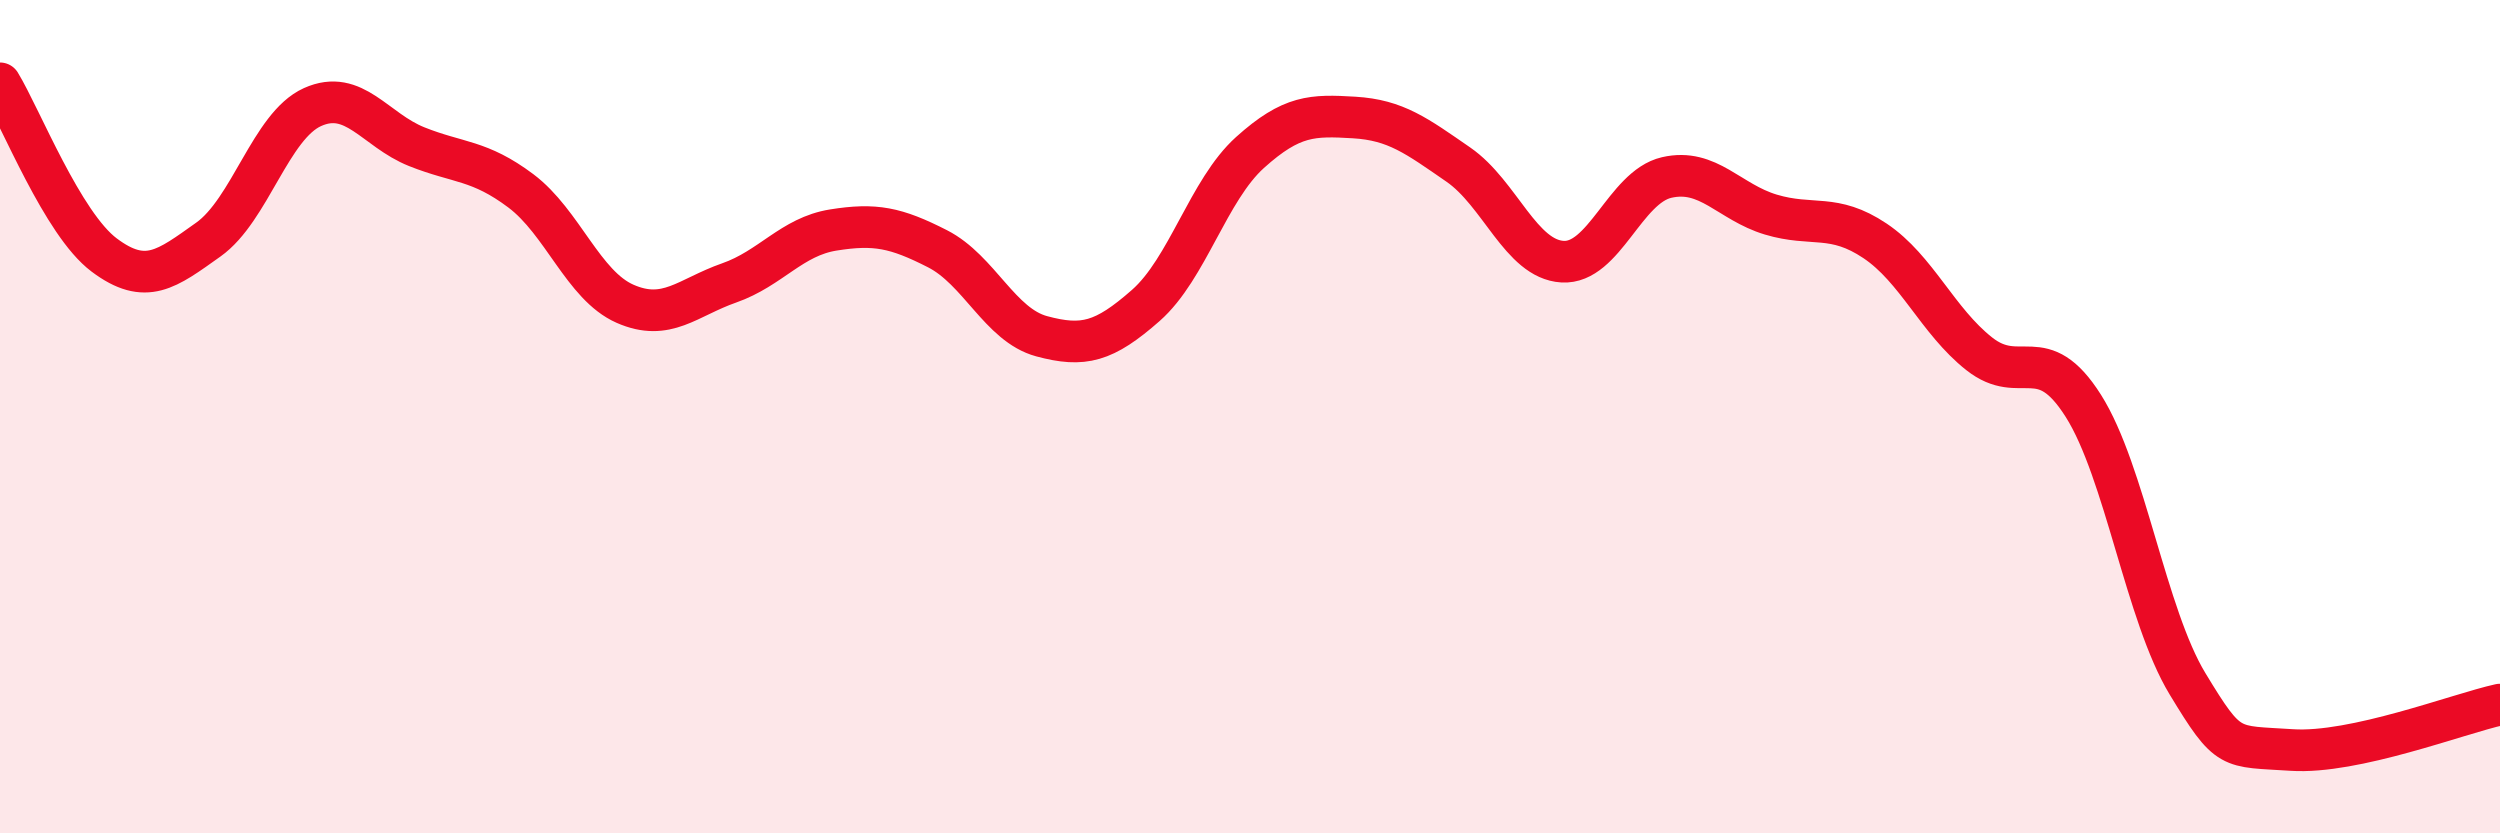
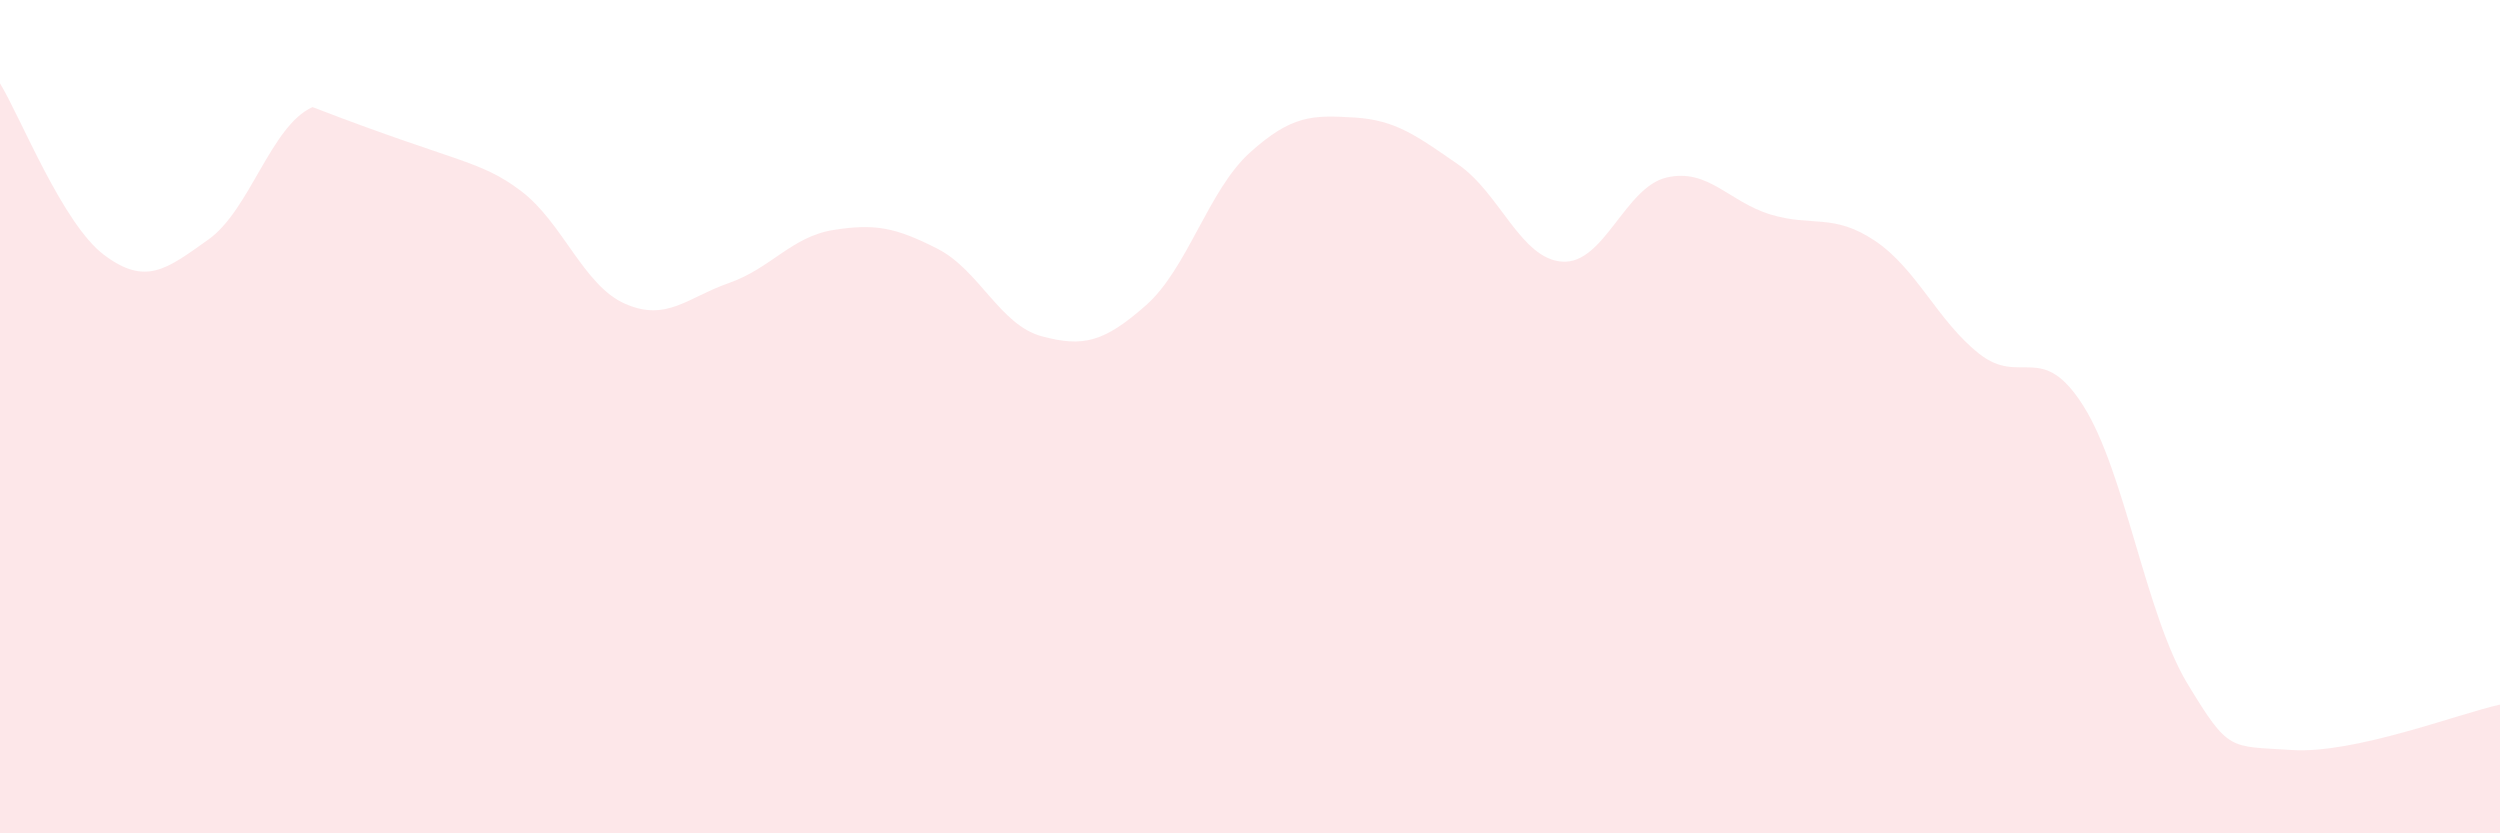
<svg xmlns="http://www.w3.org/2000/svg" width="60" height="20" viewBox="0 0 60 20">
-   <path d="M 0,2 C 0.5,2.82 1.5,5.37 2.5,6.12 C 3.5,6.87 4,6.46 5,5.75 C 6,5.04 6.5,3.02 7.5,2.57 C 8.5,2.12 9,3.12 10,3.52 C 11,3.92 11.5,3.83 12.5,4.58 C 13.5,5.33 14,6.85 15,7.29 C 16,7.73 16.5,7.14 17.5,6.79 C 18.5,6.44 19,5.68 20,5.52 C 21,5.36 21.5,5.46 22.5,5.97 C 23.5,6.48 24,7.8 25,8.07 C 26,8.34 26.5,8.21 27.5,7.33 C 28.5,6.45 29,4.56 30,3.66 C 31,2.76 31.5,2.76 32.5,2.82 C 33.5,2.88 34,3.26 35,3.95 C 36,4.64 36.5,6.22 37.5,6.28 C 38.5,6.34 39,4.49 40,4.26 C 41,4.03 41.5,4.85 42.5,5.15 C 43.5,5.45 44,5.11 45,5.78 C 46,6.45 46.5,7.7 47.5,8.49 C 48.5,9.28 49,8.16 50,9.74 C 51,11.32 51.5,14.76 52.5,16.41 C 53.5,18.06 53.5,17.9 55,18 C 56.5,18.1 59,17.13 60,16.91L60 20L0 20Z" fill="#EB0A25" opacity="0.1" stroke-linecap="round" stroke-linejoin="round" />
-   <path d="M 0,2 C 0.5,2.82 1.5,5.37 2.5,6.12 C 3.5,6.87 4,6.46 5,5.75 C 6,5.04 6.5,3.02 7.5,2.57 C 8.5,2.12 9,3.12 10,3.52 C 11,3.92 11.5,3.83 12.5,4.58 C 13.5,5.33 14,6.85 15,7.29 C 16,7.73 16.5,7.14 17.5,6.79 C 18.5,6.44 19,5.68 20,5.52 C 21,5.36 21.5,5.46 22.5,5.97 C 23.5,6.48 24,7.8 25,8.07 C 26,8.34 26.5,8.21 27.5,7.33 C 28.5,6.45 29,4.56 30,3.66 C 31,2.76 31.5,2.76 32.5,2.82 C 33.5,2.88 34,3.26 35,3.95 C 36,4.64 36.5,6.22 37.5,6.28 C 38.5,6.34 39,4.49 40,4.26 C 41,4.03 41.5,4.85 42.5,5.15 C 43.5,5.45 44,5.11 45,5.78 C 46,6.45 46.5,7.7 47.5,8.49 C 48.5,9.28 49,8.16 50,9.74 C 51,11.32 51.5,14.76 52.5,16.41 C 53.5,18.06 53.5,17.9 55,18 C 56.5,18.1 59,17.13 60,16.91" stroke="#EB0A25" stroke-width="1" fill="none" stroke-linecap="round" stroke-linejoin="round" />
+   <path d="M 0,2 C 0.5,2.82 1.5,5.37 2.5,6.12 C 3.5,6.87 4,6.46 5,5.75 C 6,5.04 6.5,3.02 7.5,2.57 C 11,3.92 11.5,3.83 12.5,4.58 C 13.5,5.33 14,6.85 15,7.29 C 16,7.73 16.5,7.14 17.5,6.79 C 18.5,6.44 19,5.68 20,5.52 C 21,5.36 21.5,5.46 22.5,5.97 C 23.5,6.48 24,7.8 25,8.07 C 26,8.34 26.5,8.21 27.5,7.33 C 28.5,6.45 29,4.56 30,3.66 C 31,2.76 31.5,2.76 32.5,2.82 C 33.5,2.88 34,3.26 35,3.95 C 36,4.64 36.5,6.22 37.5,6.28 C 38.5,6.34 39,4.49 40,4.26 C 41,4.03 41.5,4.85 42.5,5.15 C 43.5,5.45 44,5.11 45,5.78 C 46,6.45 46.5,7.7 47.5,8.49 C 48.5,9.28 49,8.16 50,9.74 C 51,11.32 51.5,14.76 52.5,16.41 C 53.5,18.06 53.5,17.9 55,18 C 56.5,18.1 59,17.13 60,16.91L60 20L0 20Z" fill="#EB0A25" opacity="0.1" stroke-linecap="round" stroke-linejoin="round" />
</svg>